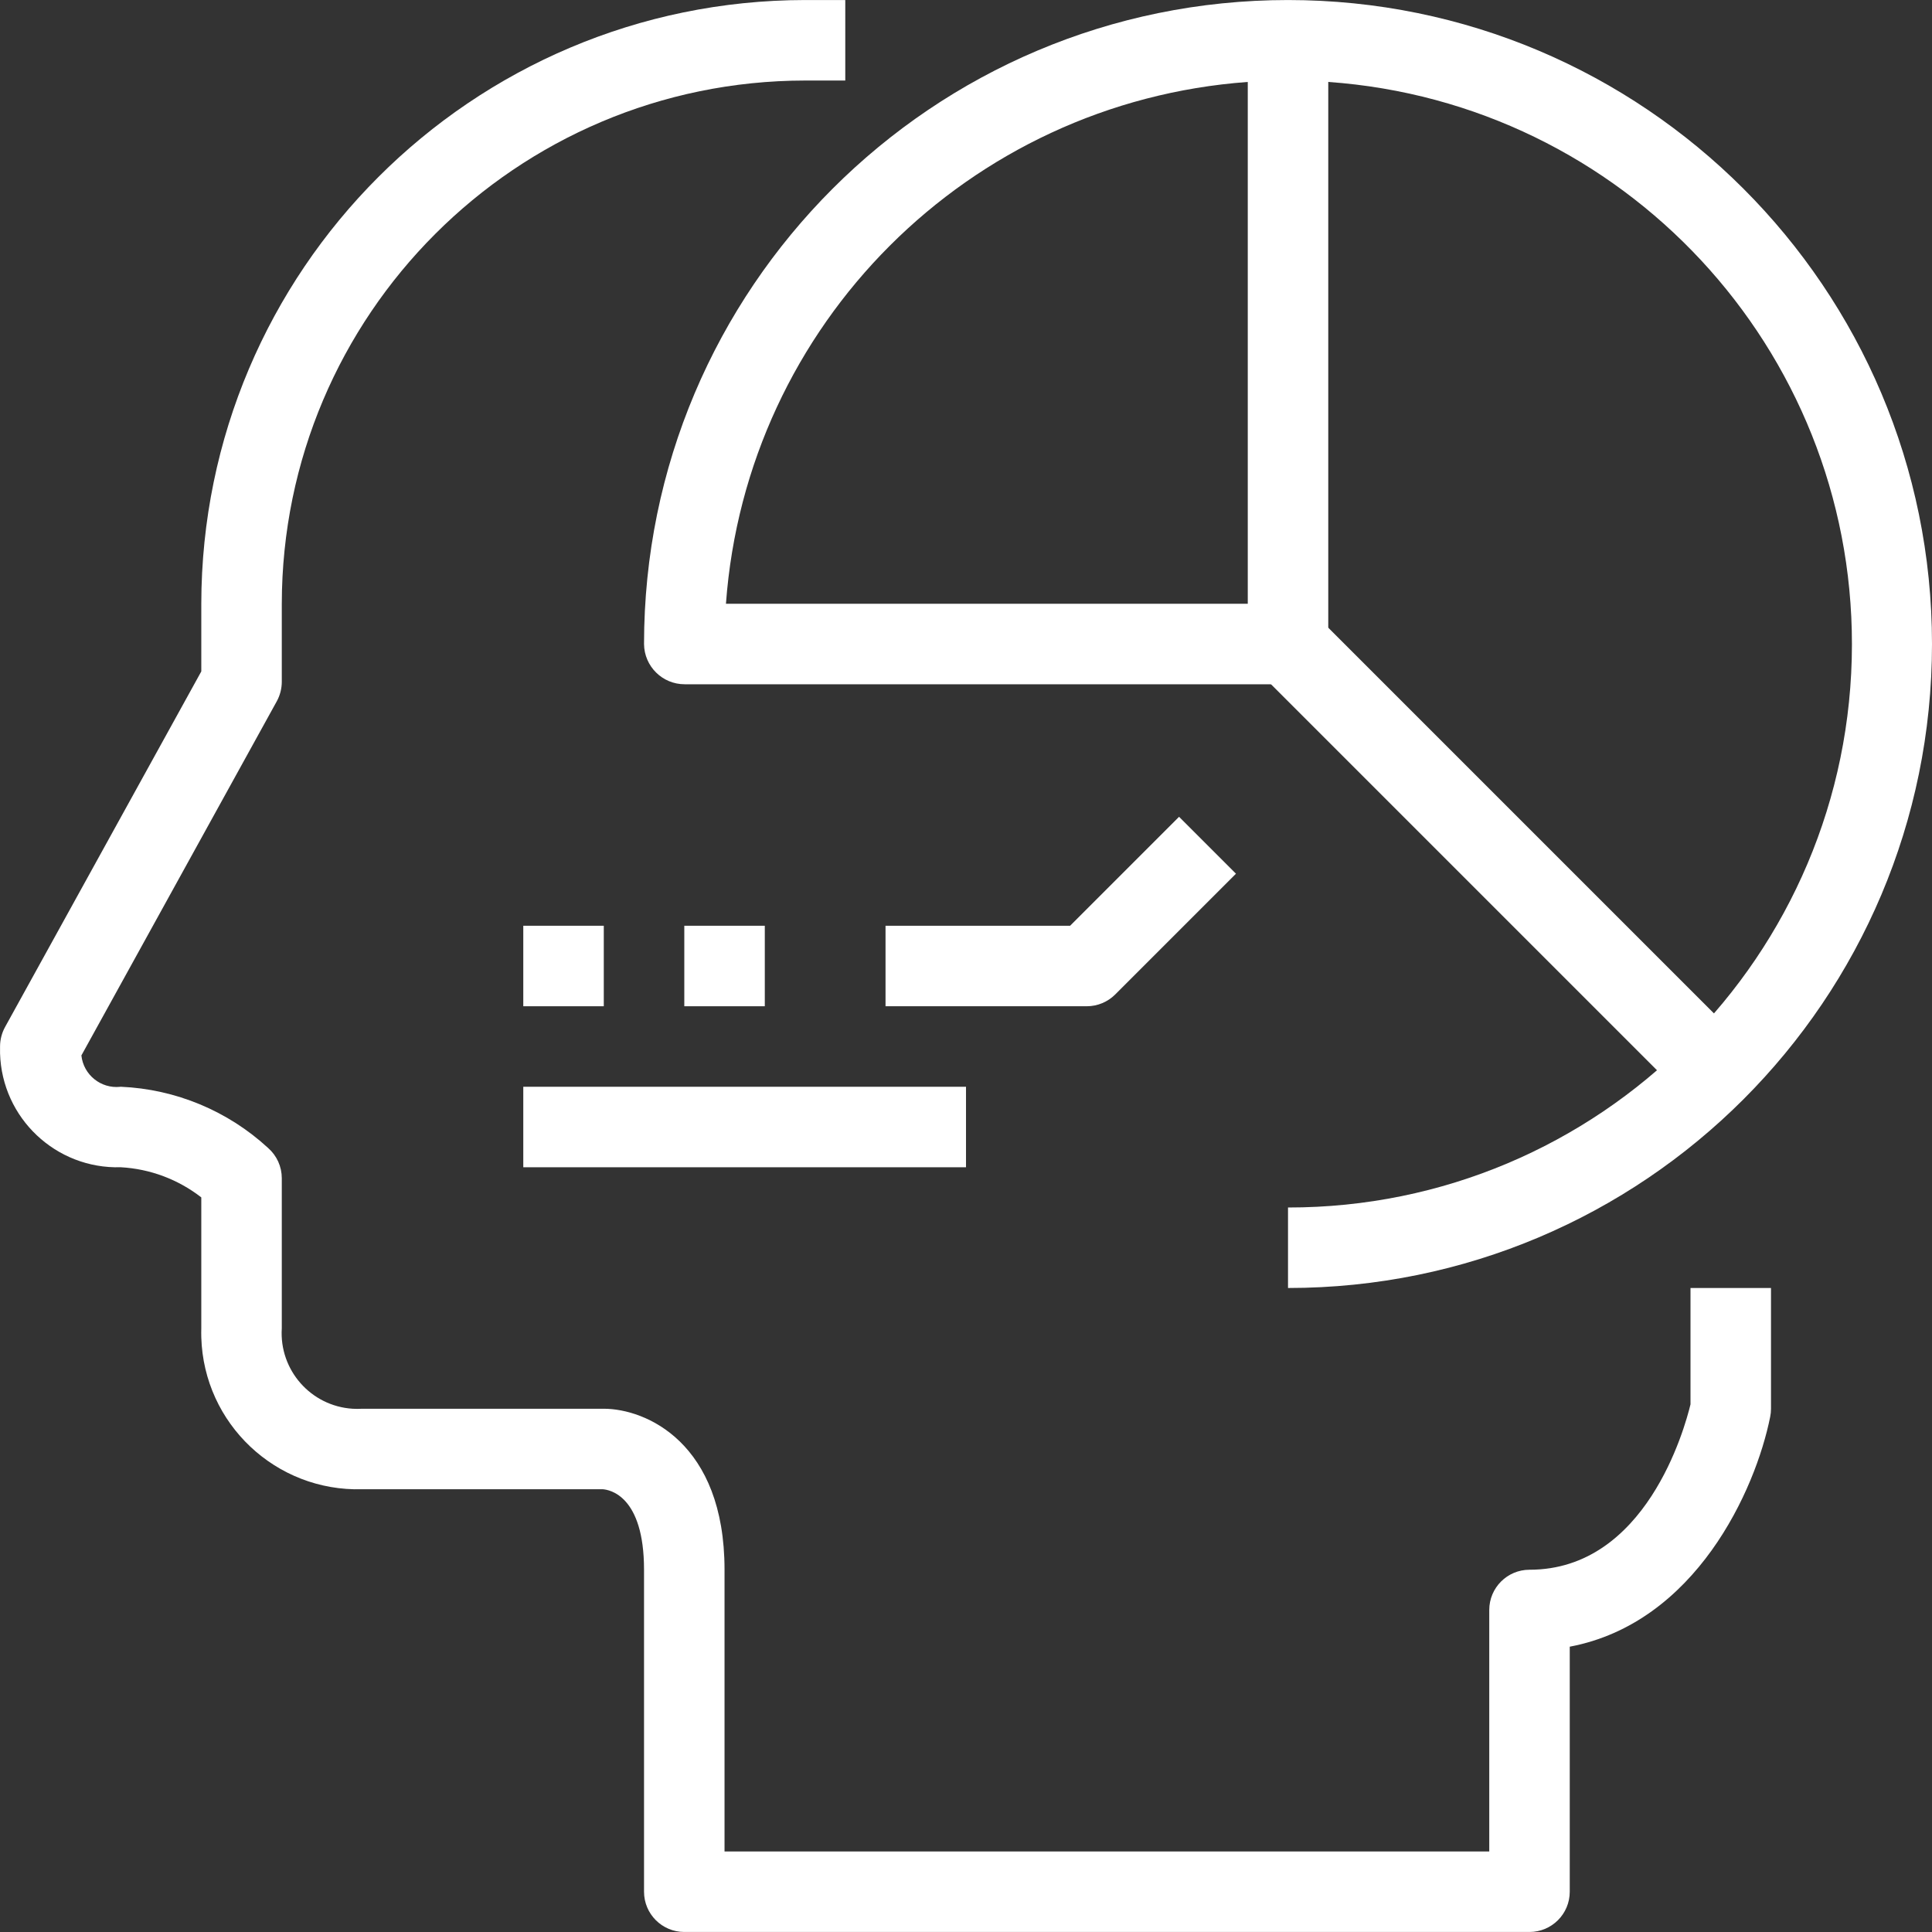
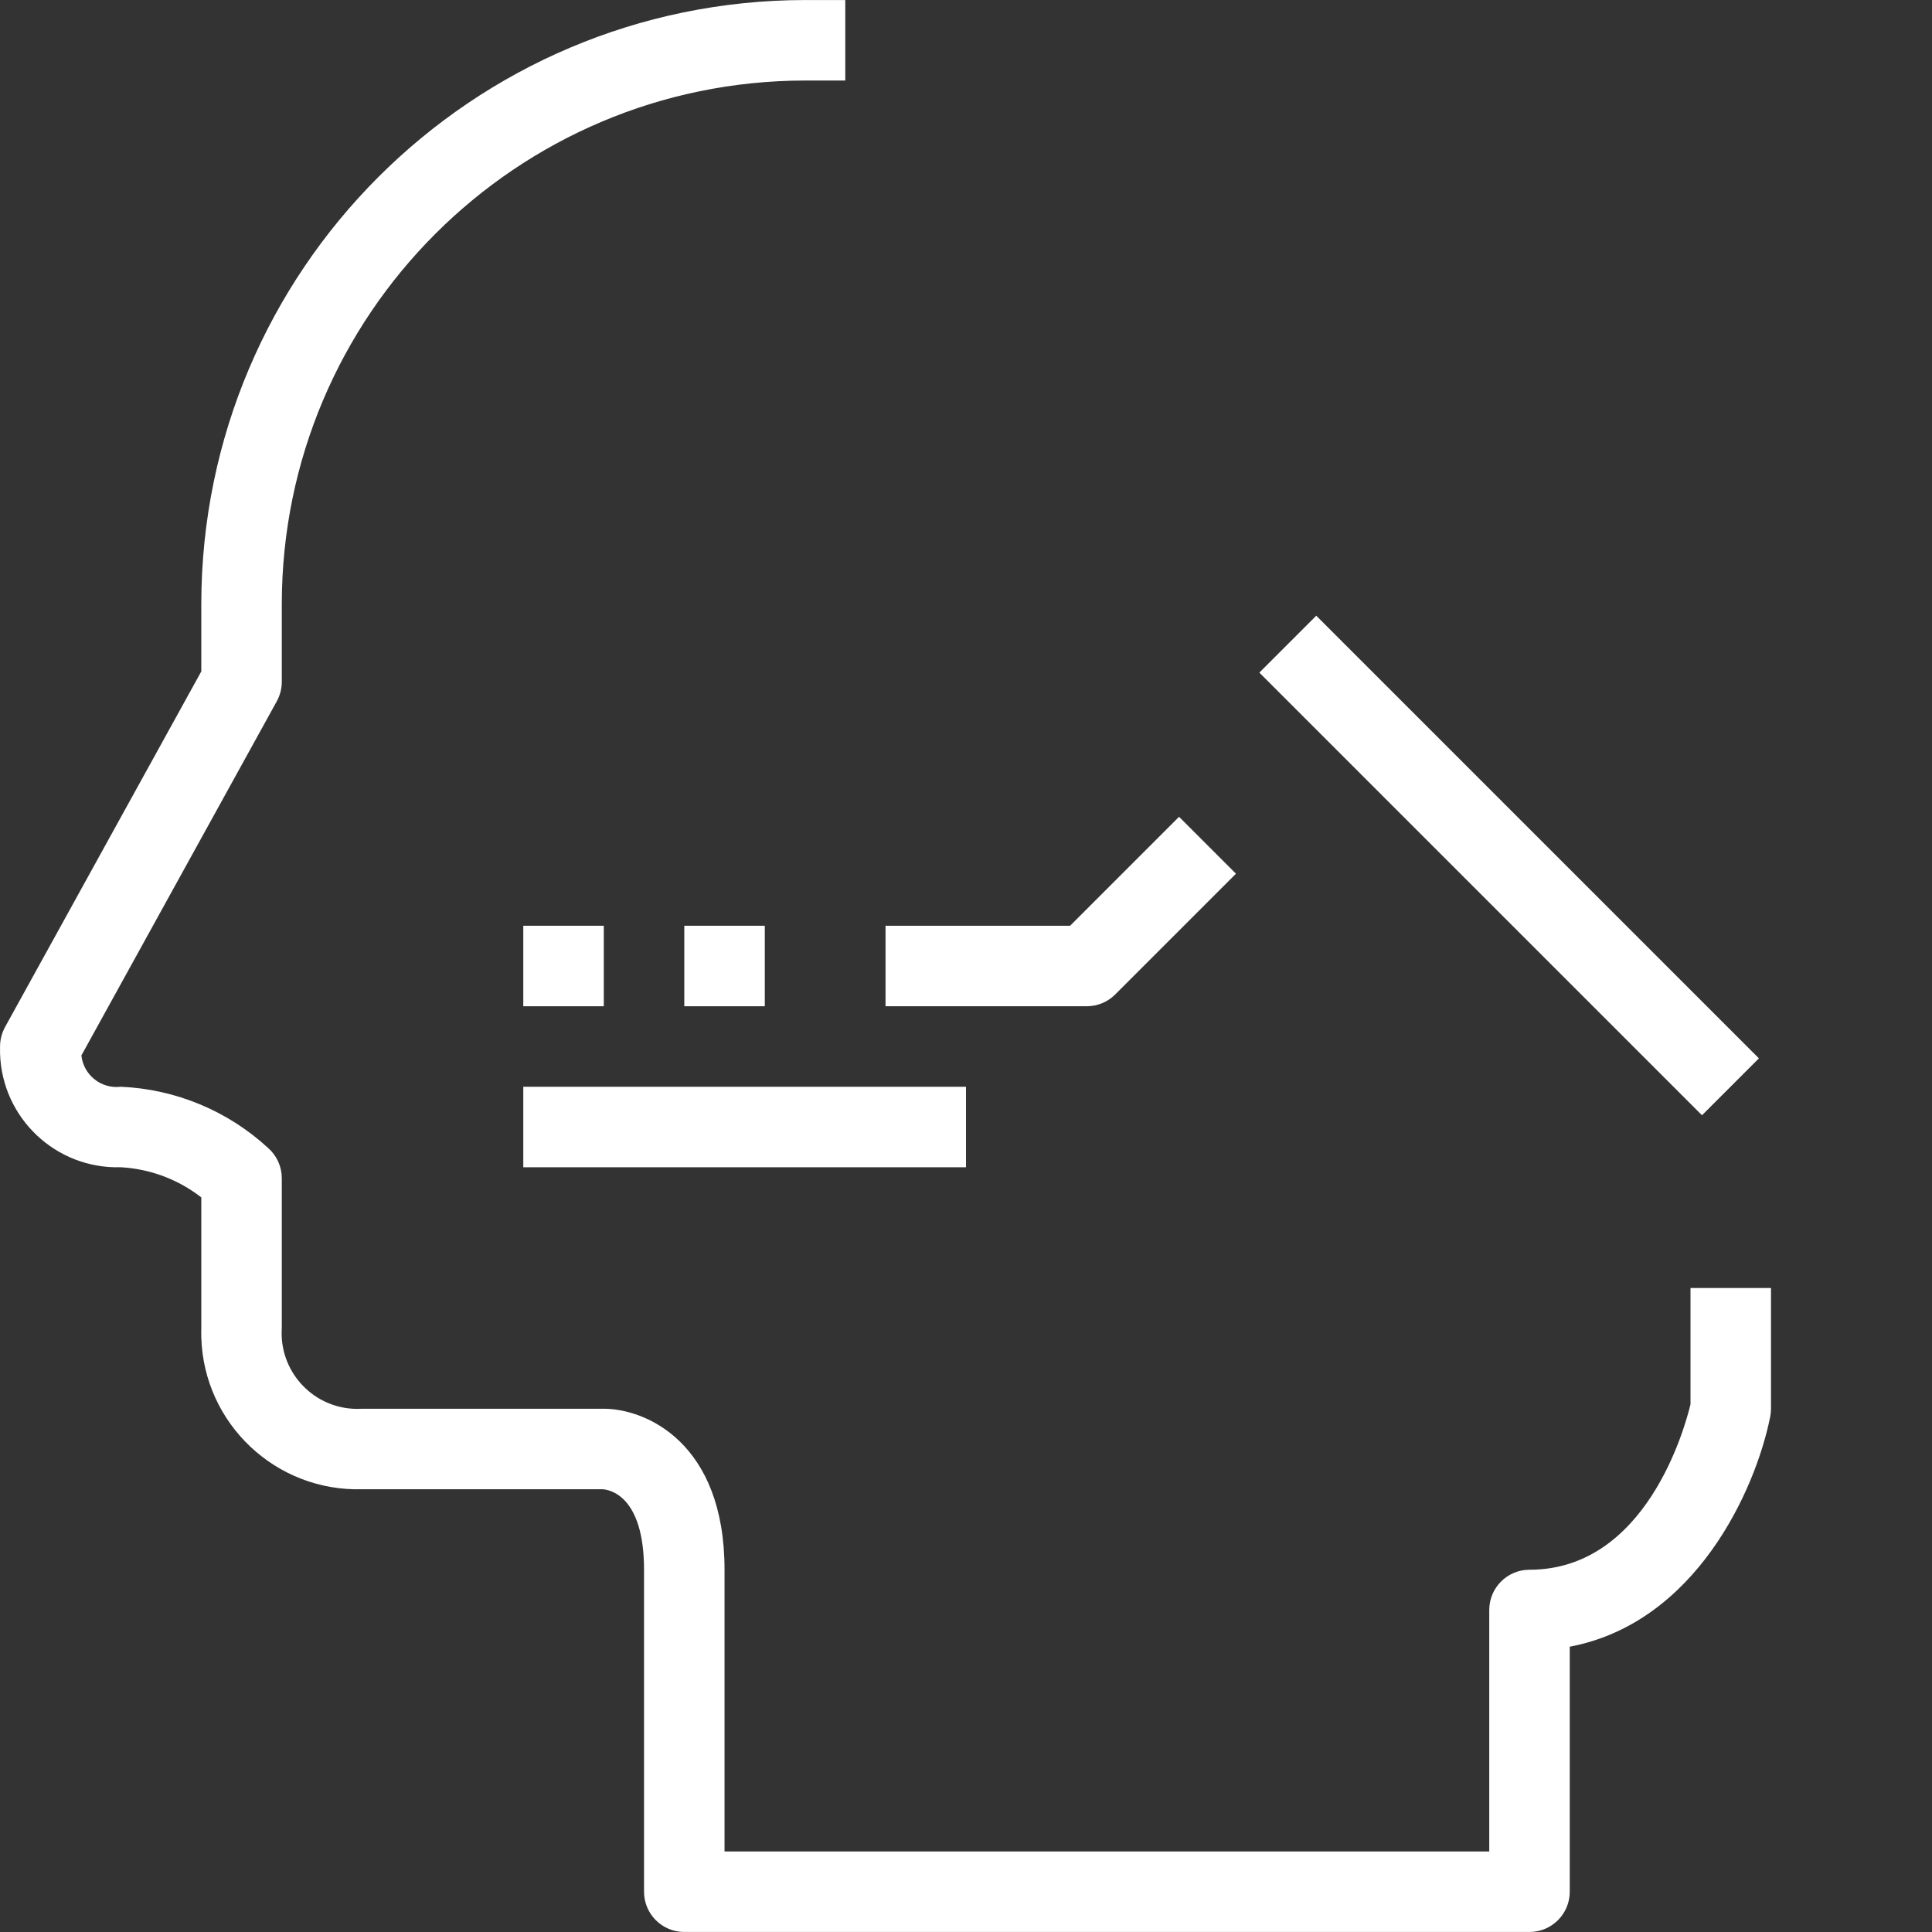
<svg xmlns="http://www.w3.org/2000/svg" version="1.1" id="Capa_1" x="0px" y="0px" viewBox="0 0 512.014 512.014" style="enable-background:new 0 0 512.014 512.014;" xml:space="preserve" width="512px" height="512px">
  <rect x="0" y="0" width="512.014" height="512.014" fill="#333333" stroke="none" />
  <g>
    <g>
      <rect x="389.346" y="146.385" transform="matrix(0.707 -0.707 0.707 0.707 -45.013 350.026)" width="21.333" height="165.928" fill="#FFFFFF" />
    </g>
  </g>
  <g>
    <g>
      <path d="M448.013,341.34L448.013,341.34v30.828c-1.536,6.368-11.819,43.84-42.667,43.84c-5.891,0-10.667,4.776-10.667,10.667v64    H192.014v-74.667c0-33.749-20.928-42.667-32-42.667h-64c-0.859,0.055-1.72,0.055-2.579,0    c-11.07-0.712-19.467-10.263-18.754-21.333v-39.765c-0.002-3.051-1.31-5.956-3.595-7.979    c-10.694-9.866-24.536-15.625-39.072-16.256c-0.044,0.005-0.088,0.01-0.133,0.015c-5.143,0.551-9.759-3.171-10.31-8.314    l51.787-93.867c0.865-1.583,1.32-3.358,1.323-5.163v-20.672C74.769,83.461,136.8,21.429,213.347,21.341h10.667V0.008h-10.667    c-88.324,0.1-159.9,71.676-160,160v17.931l-52.011,94.25c-0.866,1.579-1.321,3.351-1.323,5.152c-0.018,0.606-0.018,1.213,0,1.819    c0.502,17.171,14.829,30.684,32,30.181c7.758,0.431,15.2,3.218,21.333,7.989v34.677c-0.024,0.808-0.024,1.617,0,2.425    c0.67,22.895,19.772,40.911,42.667,40.242h63.701c1.824,0.117,10.965,1.696,10.965,21.333v85.333    c0,5.891,4.776,10.667,10.667,10.667h224c5.891,0,10.667-4.776,10.667-10.667v-64.939c33.344-6.304,49.237-41.483,53.12-60.928    c0.143-0.702,0.214-1.417,0.213-2.133v-32H448.013z" fill="#FFFFFF" />
    </g>
  </g>
  <g>
    <g>
-       <path d="M341.347,0.008c-94.257,0-170.667,76.41-170.667,170.667c0.053,5.919,4.875,10.684,10.795,10.667h159.872    c5.891,0,10.667-4.776,10.667-10.667V21.714c78.228,5.542,138.841,70.651,138.781,149.075    c-0.063,82.474-66.973,149.282-149.448,149.219v21.333c94.257,0,170.667-76.41,170.667-170.667S435.604,0.008,341.347,0.008z     M330.68,160.008H192.388c5.403-74.024,64.269-132.89,138.293-138.293V160.008z" fill="#FFFFFF" />
-     </g>
+       </g>
  </g>
  <g>
    <g>
      <path d="M312.472,216.466l-28.875,28.875H234.68v21.333h53.333c2.829-0.001,5.541-1.125,7.541-3.125l32-32L312.472,216.466z" fill="#FFFFFF" />
    </g>
  </g>
  <g>
    <g>
      <rect x="181.351" y="245.341" width="21.333" height="21.333" fill="#FFFFFF" />
    </g>
  </g>
  <g>
    <g>
      <rect x="138.68" y="245.341" width="21.333" height="21.333" fill="#FFFFFF" />
    </g>
  </g>
  <g>
    <g>
      <rect x="138.68" y="288.011" width="117.33" height="21.333" fill="#FFFFFF" />
    </g>
  </g>
  <g>
</g>
  <g>
</g>
  <g>
</g>
  <g>
</g>
  <g>
</g>
  <g>
</g>
  <g>
</g>
  <g>
</g>
  <g>
</g>
  <g>
</g>
  <g>
</g>
  <g>
</g>
  <g>
</g>
  <g>
</g>
  <g>
</g>
</svg>